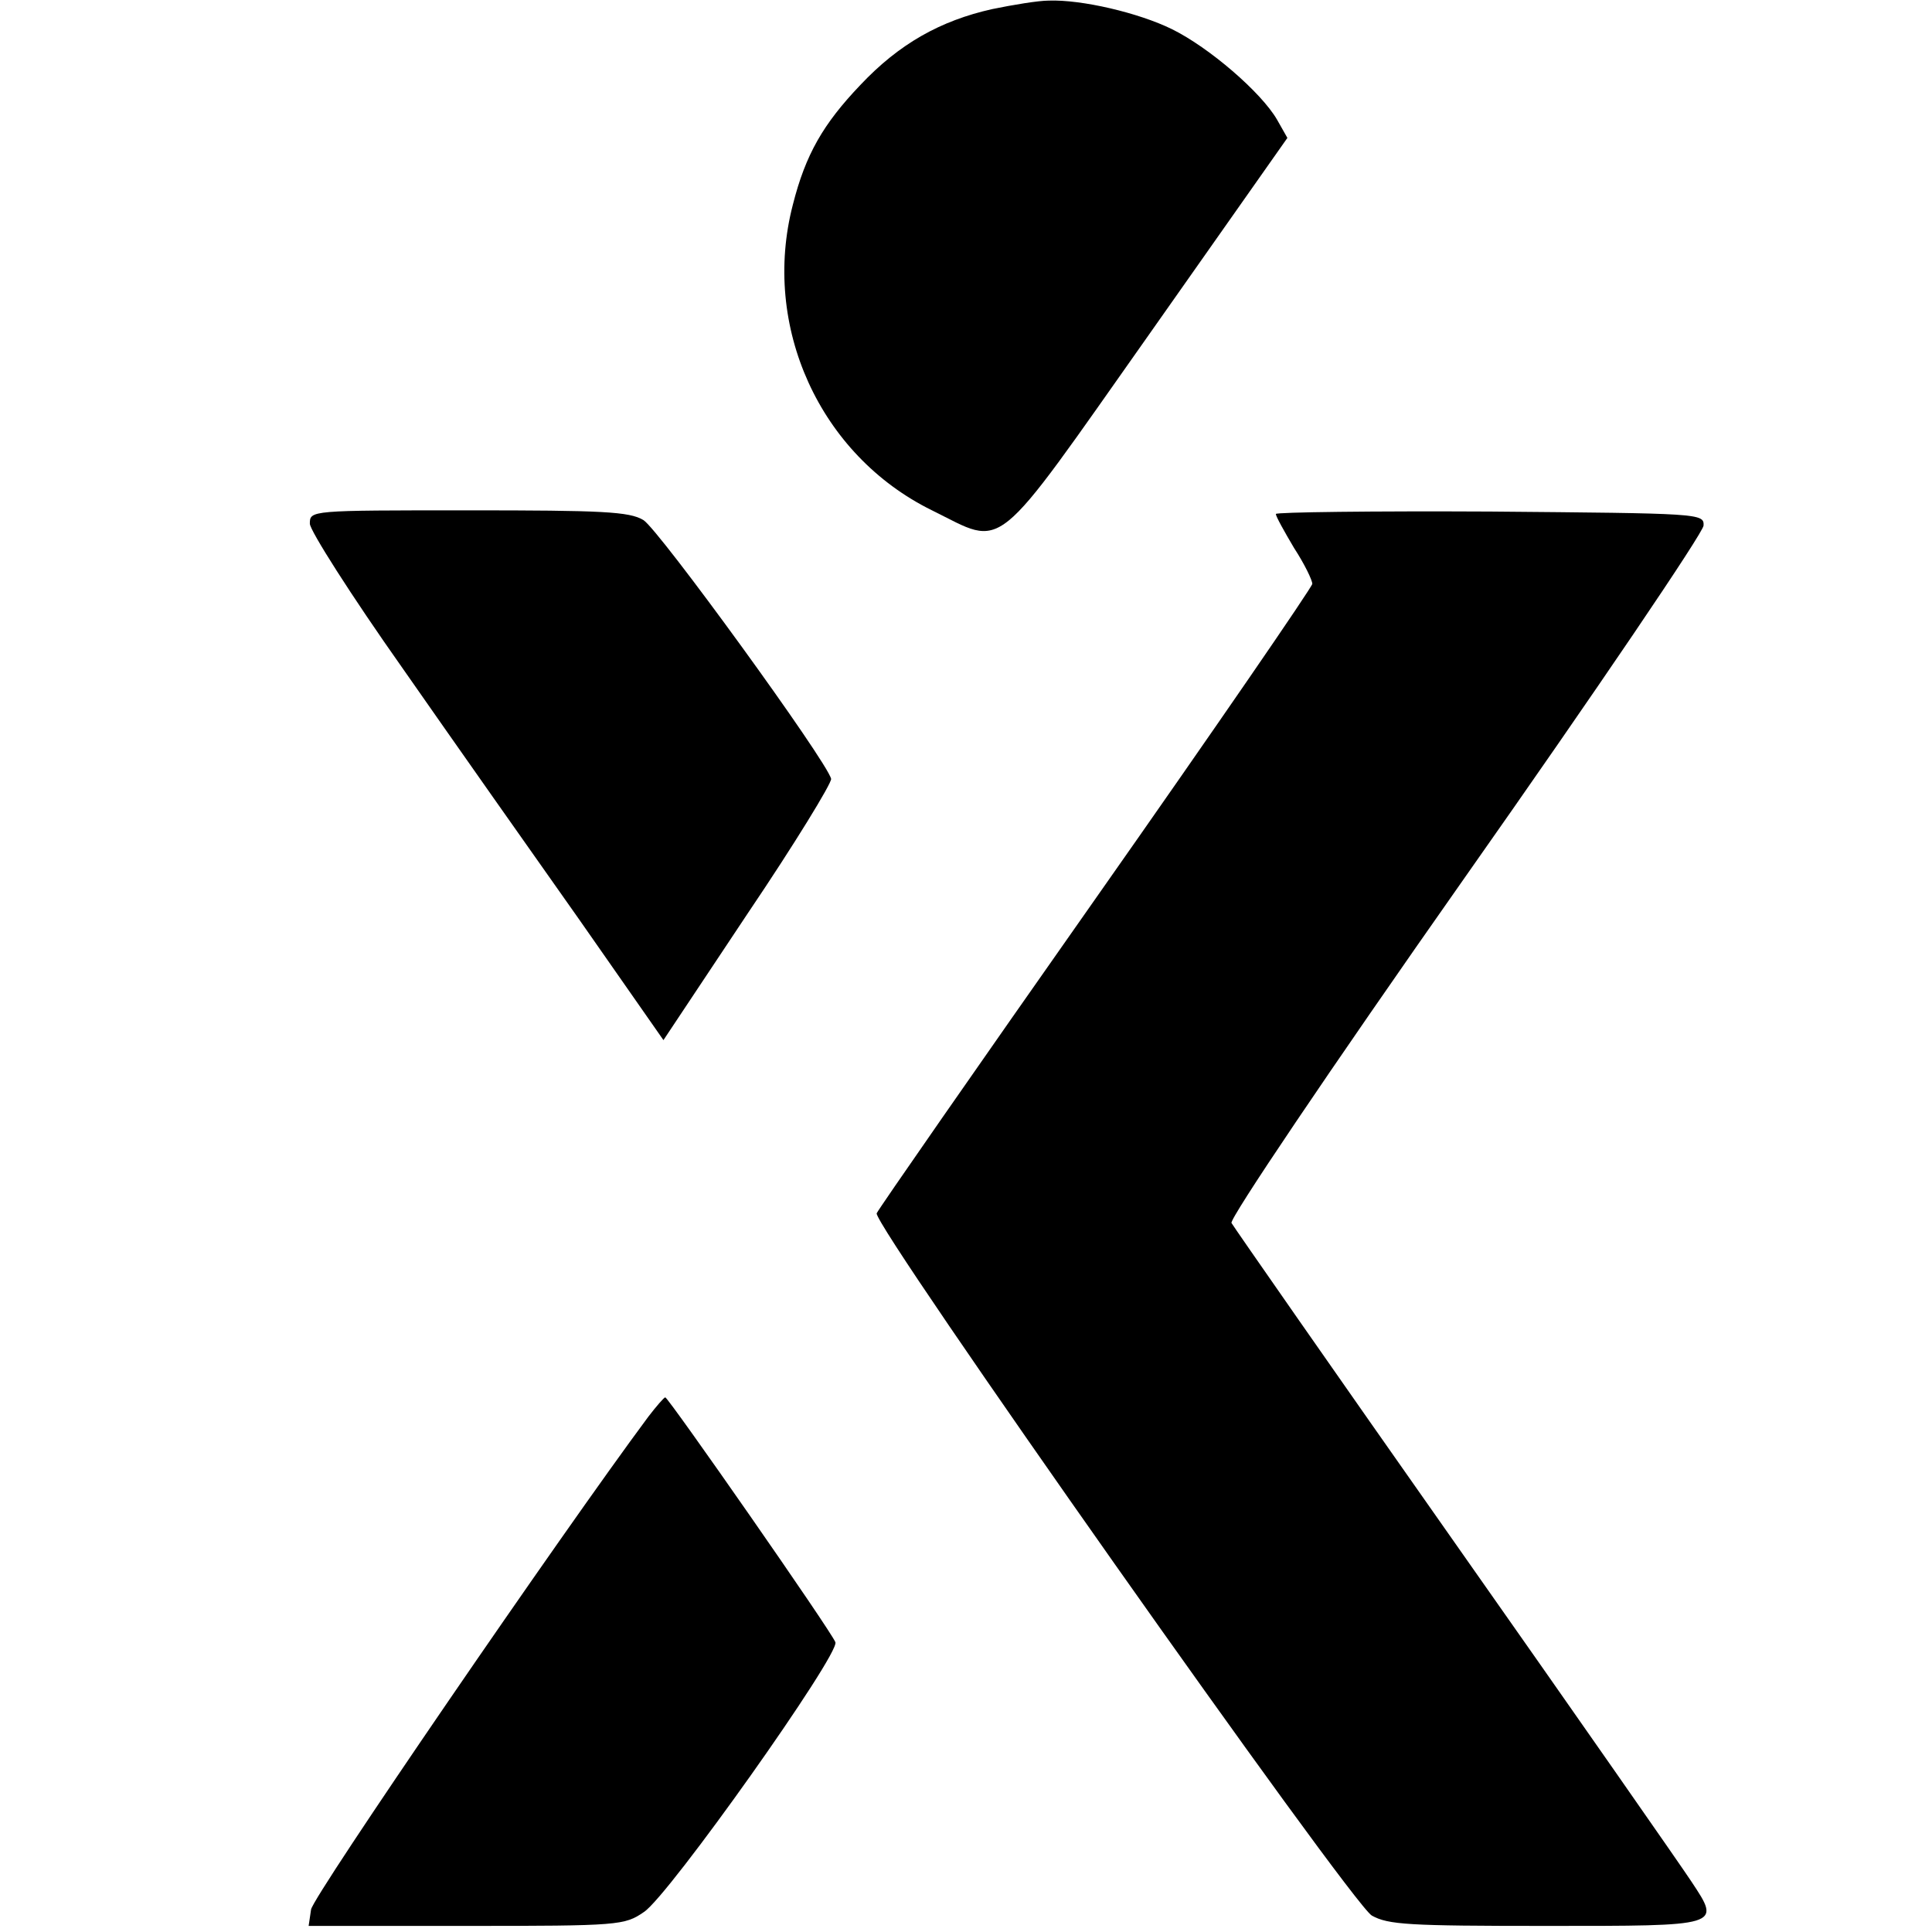
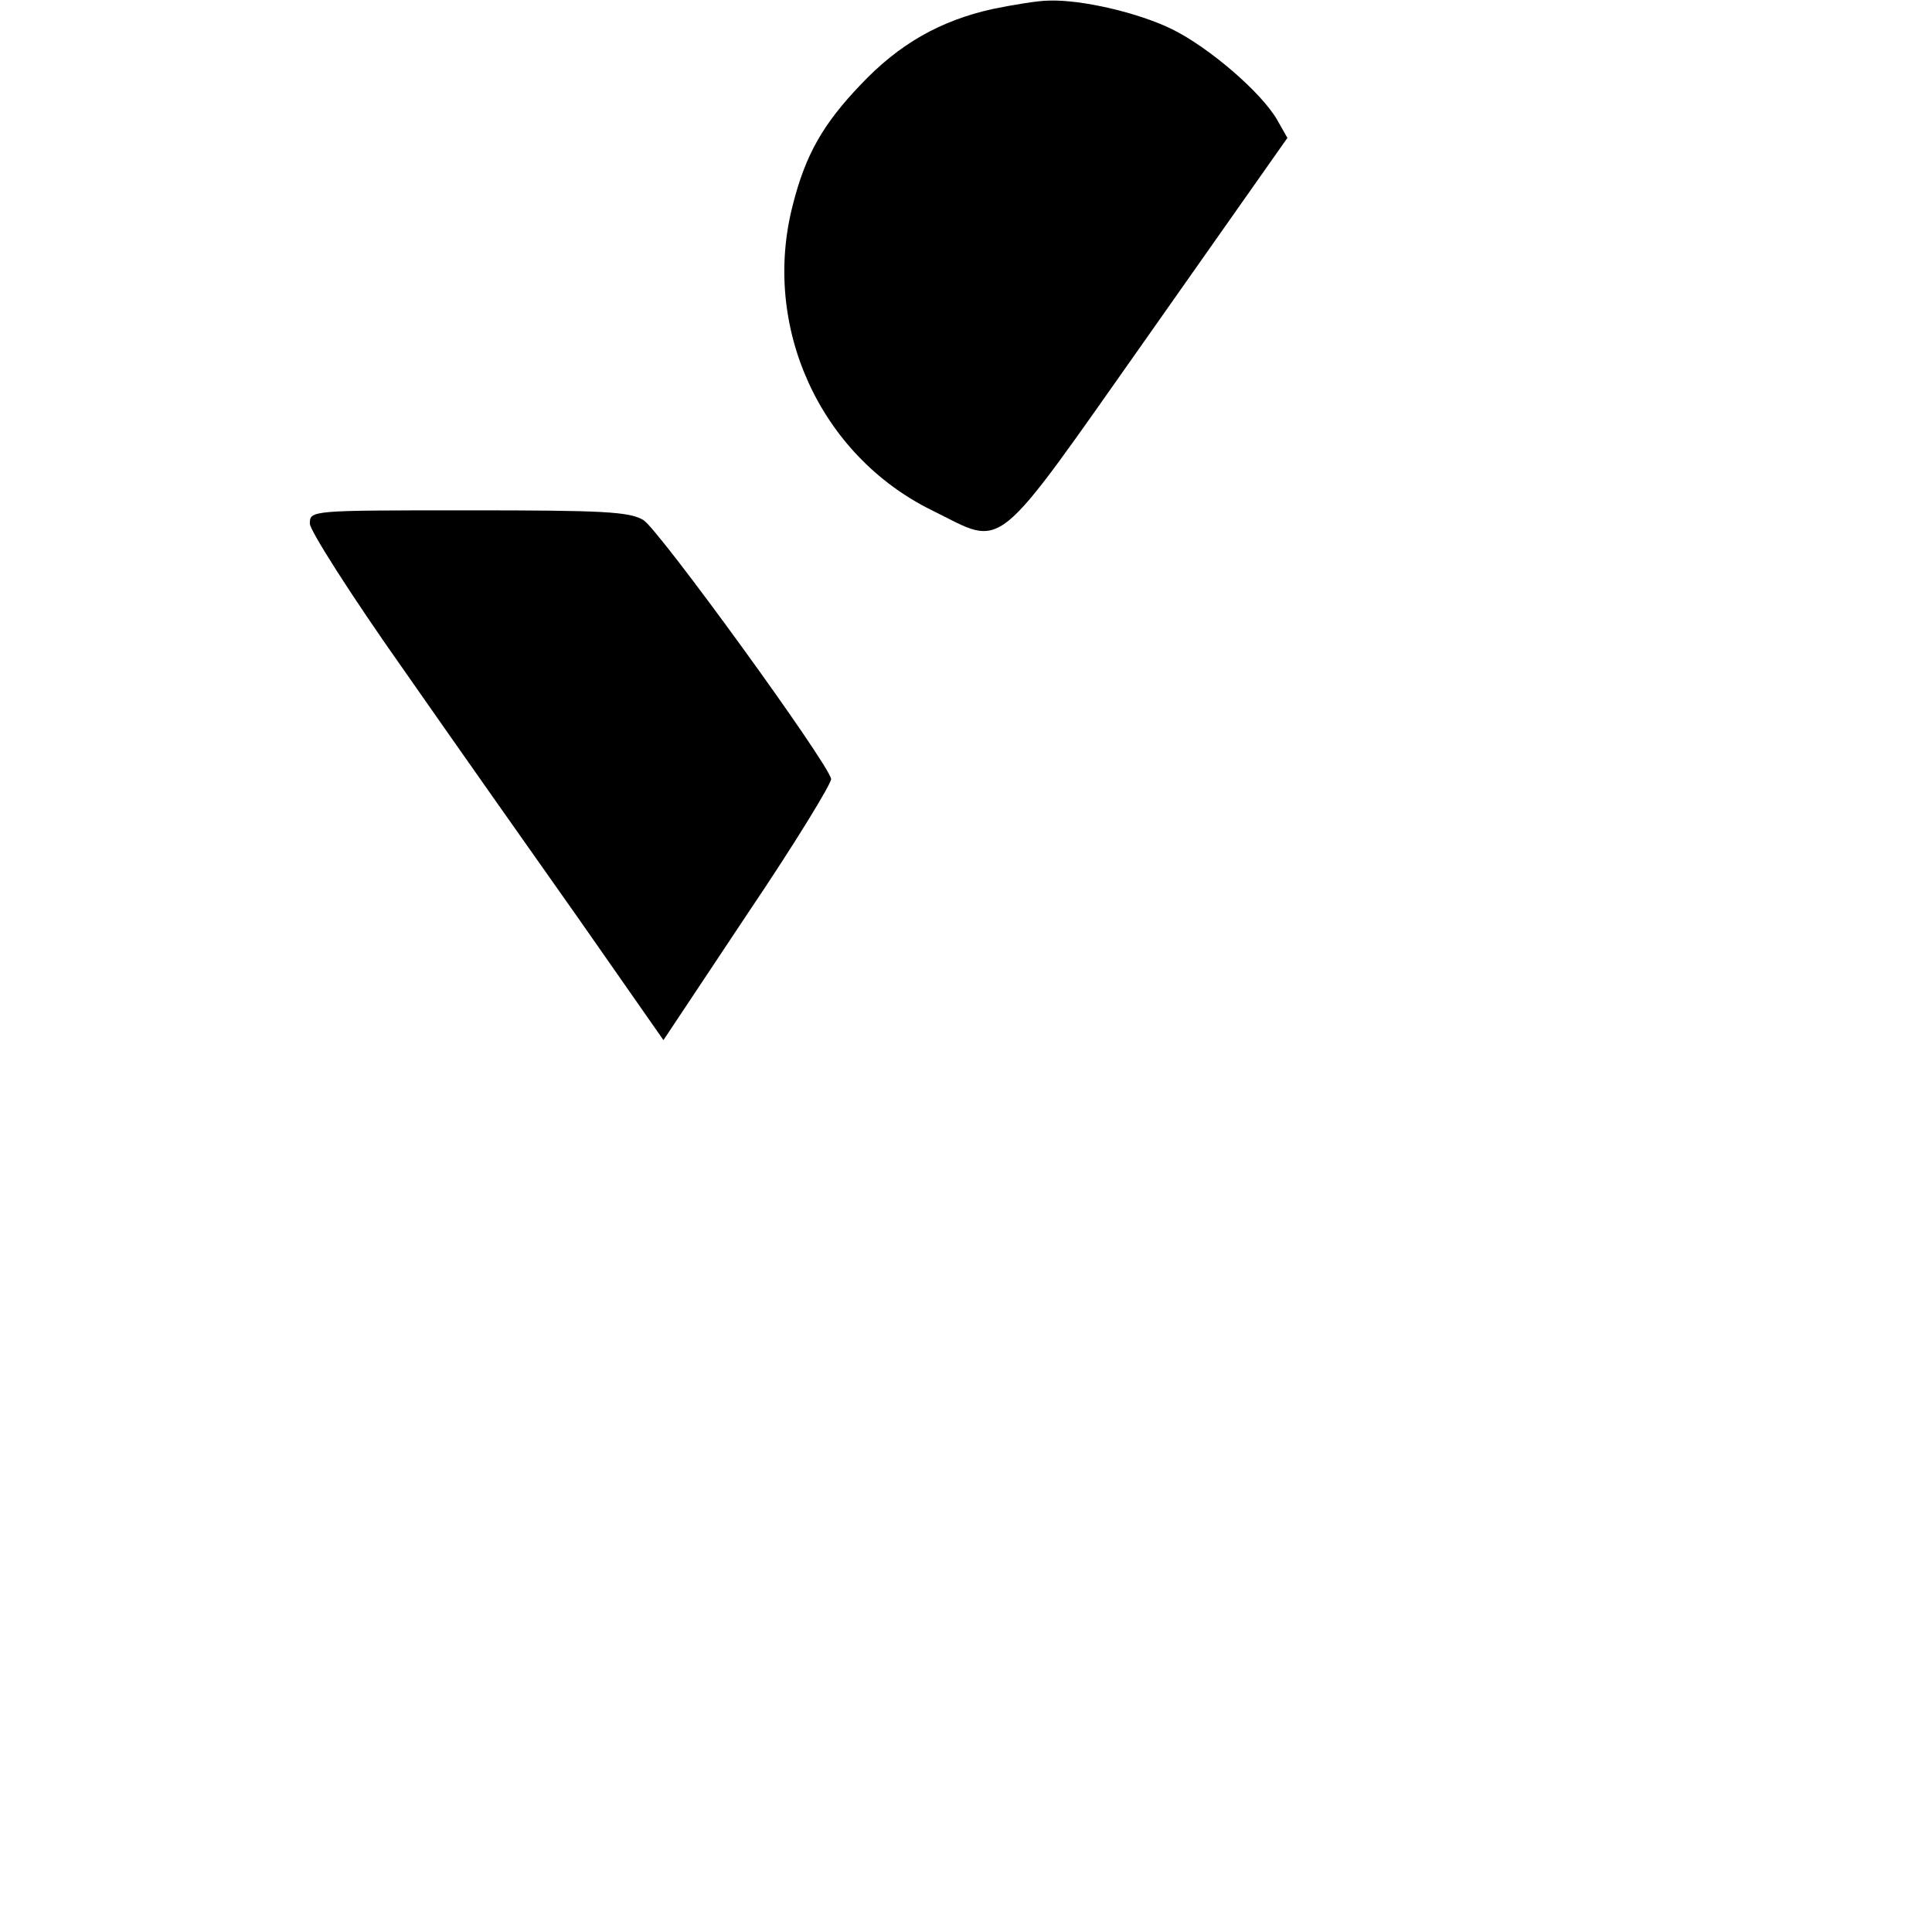
<svg xmlns="http://www.w3.org/2000/svg" version="1.0" width="318pt" height="318pt" viewBox="0 0 318 318" preserveAspectRatio="xMidYMid meet">
  <g transform="translate(0,318) scale(0.1,-0.1)" fill="#000000" stroke="none">
    <path d="M1633 3165 c-85 -19 -153 -57 -217 -125 -61 -64 -90 -114 -111 -197 -52 -200 44 -412 229 -503 122 -60 96 -81 357 289 l228 324 -17 30 c-26 45 -112 119 -173 149 -55 27 -149 49 -203 47 -17 0 -59 -7 -93 -14z" />
    <path d="M510 2318 c0 -11 68 -118 152 -237 83 -119 214 -305 291 -414 l139 -199 139 209 c77 114 138 214 137 221 -6 28 -284 411 -309 426 -23 14 -68 16 -288 16 -261 0 -261 0 -261 -22z" />
-     <path d="M2100 2334 c0 -4 14 -29 30 -56 17 -26 30 -53 30 -59 0 -5 -160 -238 -356 -517 -196 -279 -358 -512 -361 -519 -7 -19 780 -1135 815 -1156 27 -15 60 -17 286 -17 291 0 289 -1 240 73 -15 23 -190 274 -389 557 -199 283 -364 520 -368 527 -4 6 158 247 385 570 216 307 392 567 392 578 1 20 -6 20 -351 23 -194 1 -353 -1 -353 -4z" />
-     <path d="M1067 848 c-142 -191 -552 -789 -555 -811 l-4 -27 259 0 c253 0 261 1 293 23 41 27 323 425 315 444 -6 17 -275 403 -280 403 -2 0 -15 -15 -28 -32z" />
  </g>
</svg>